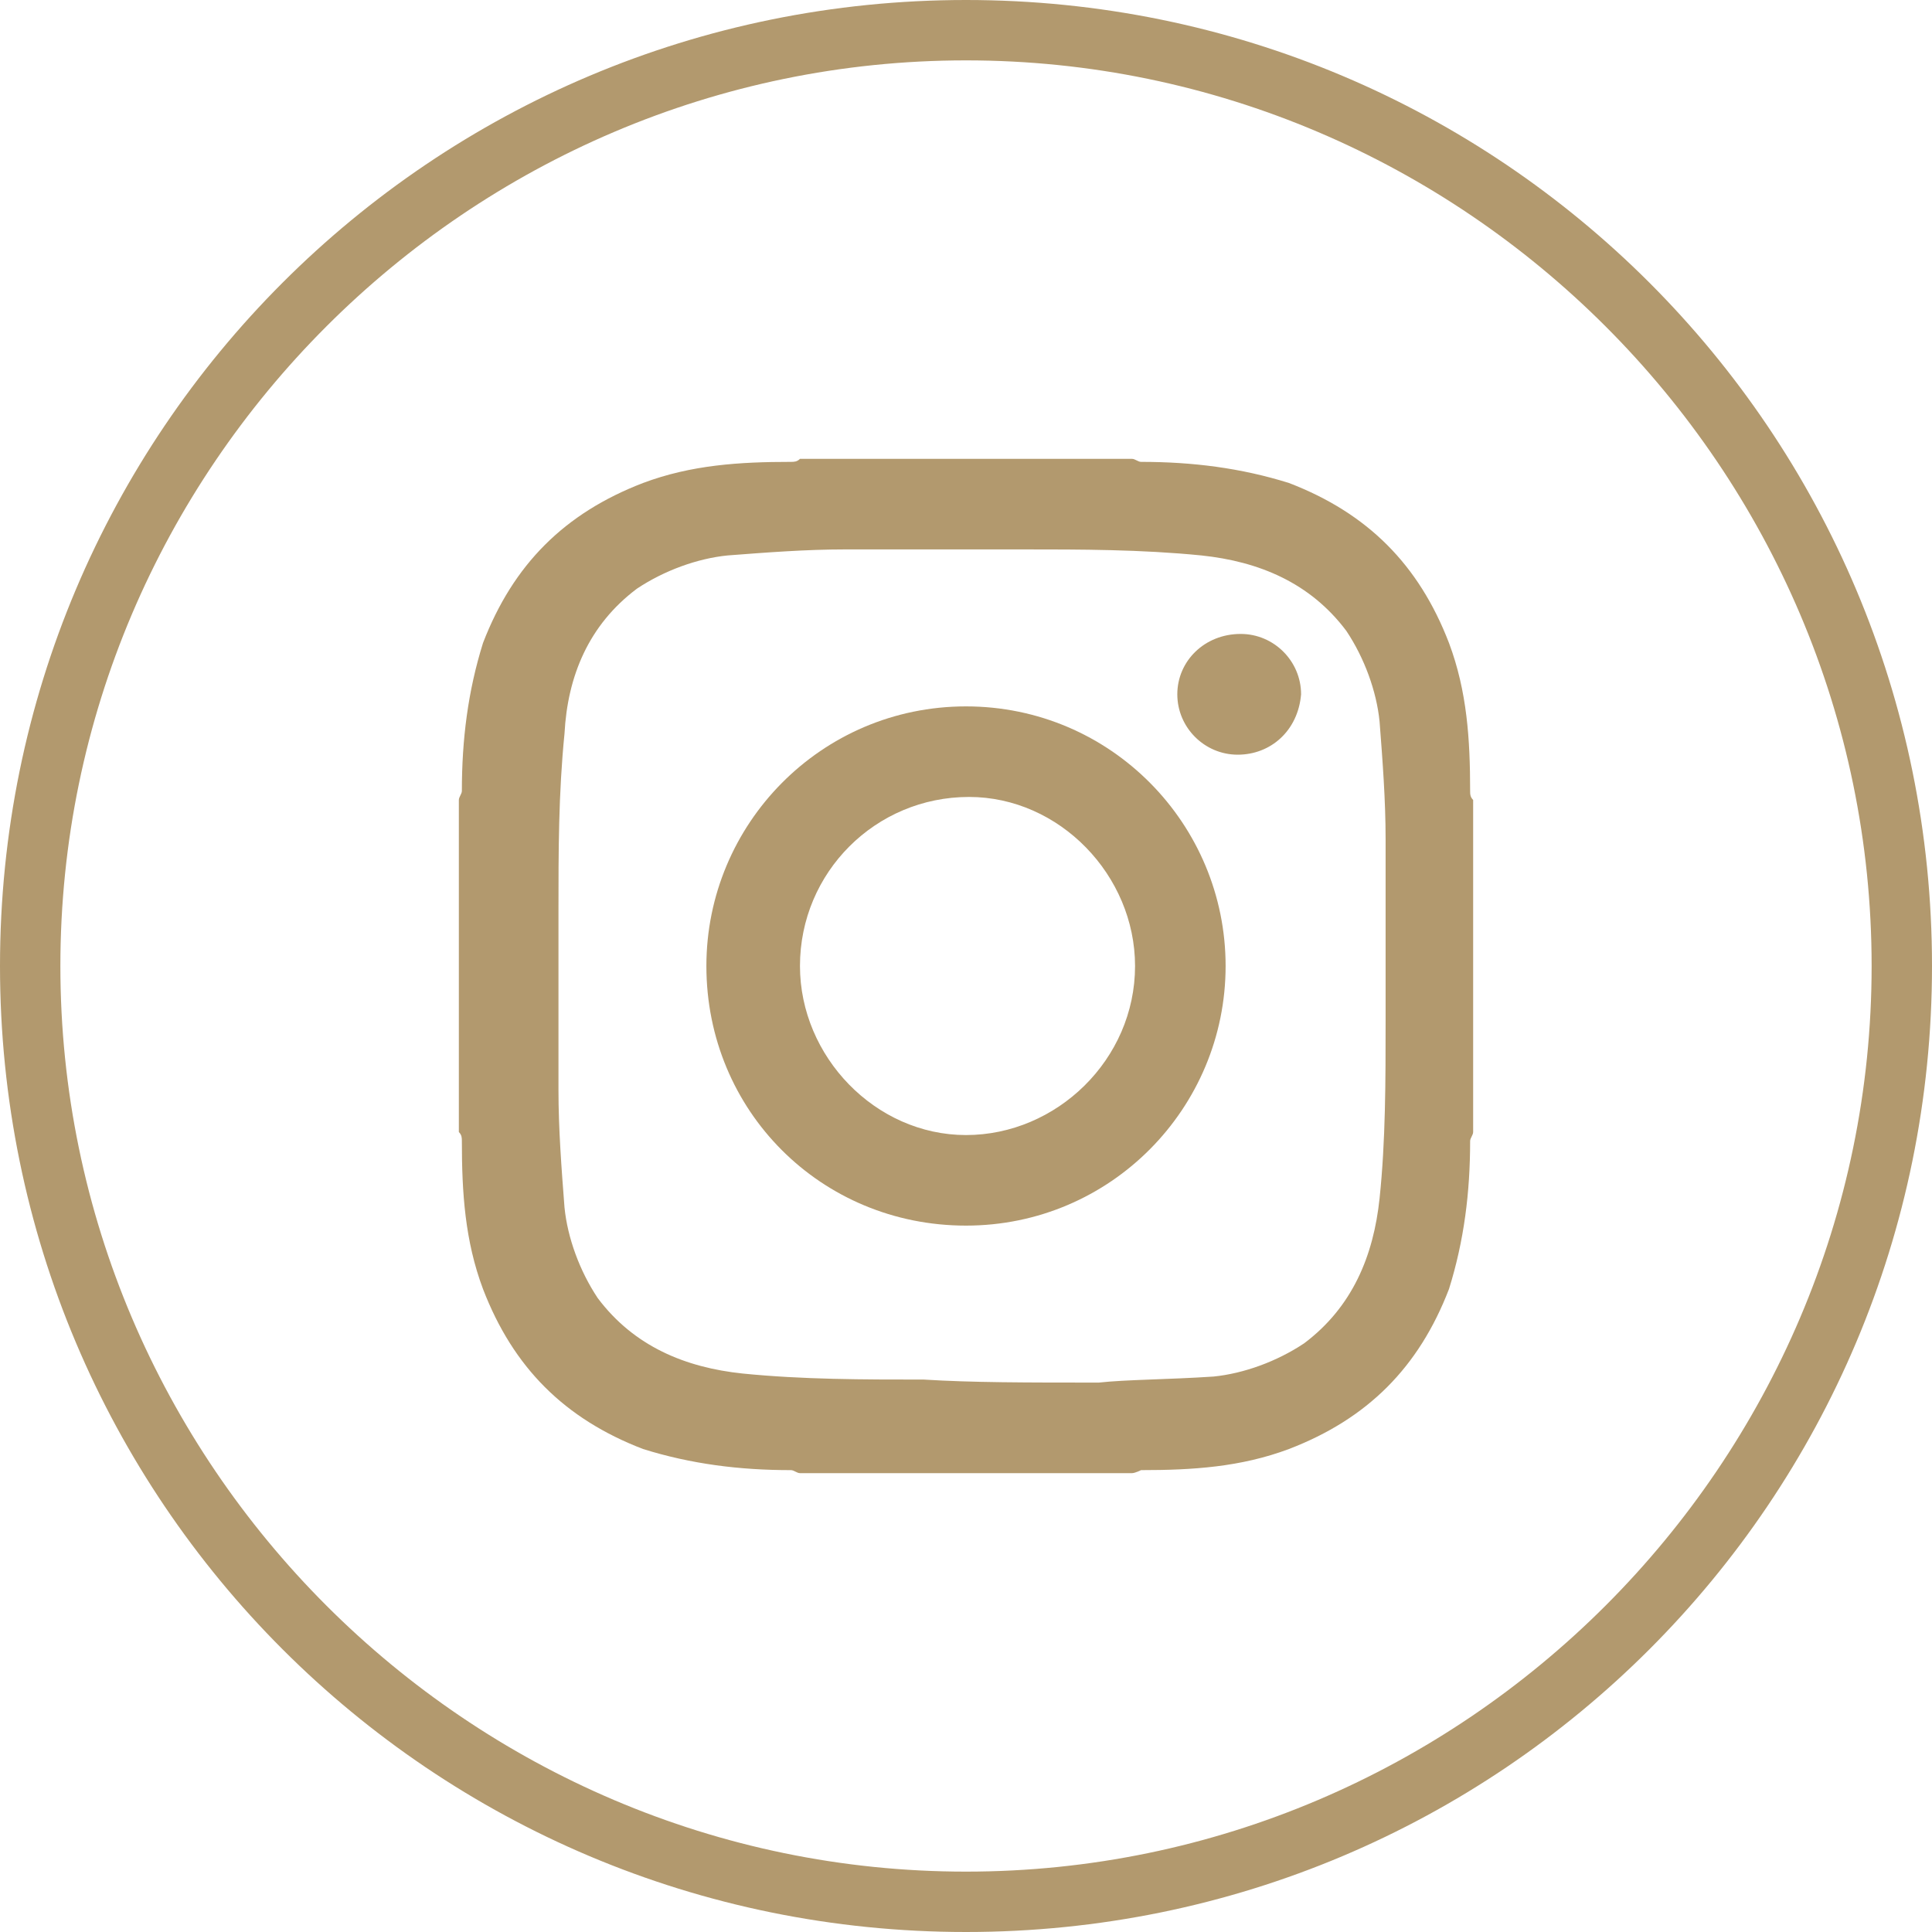
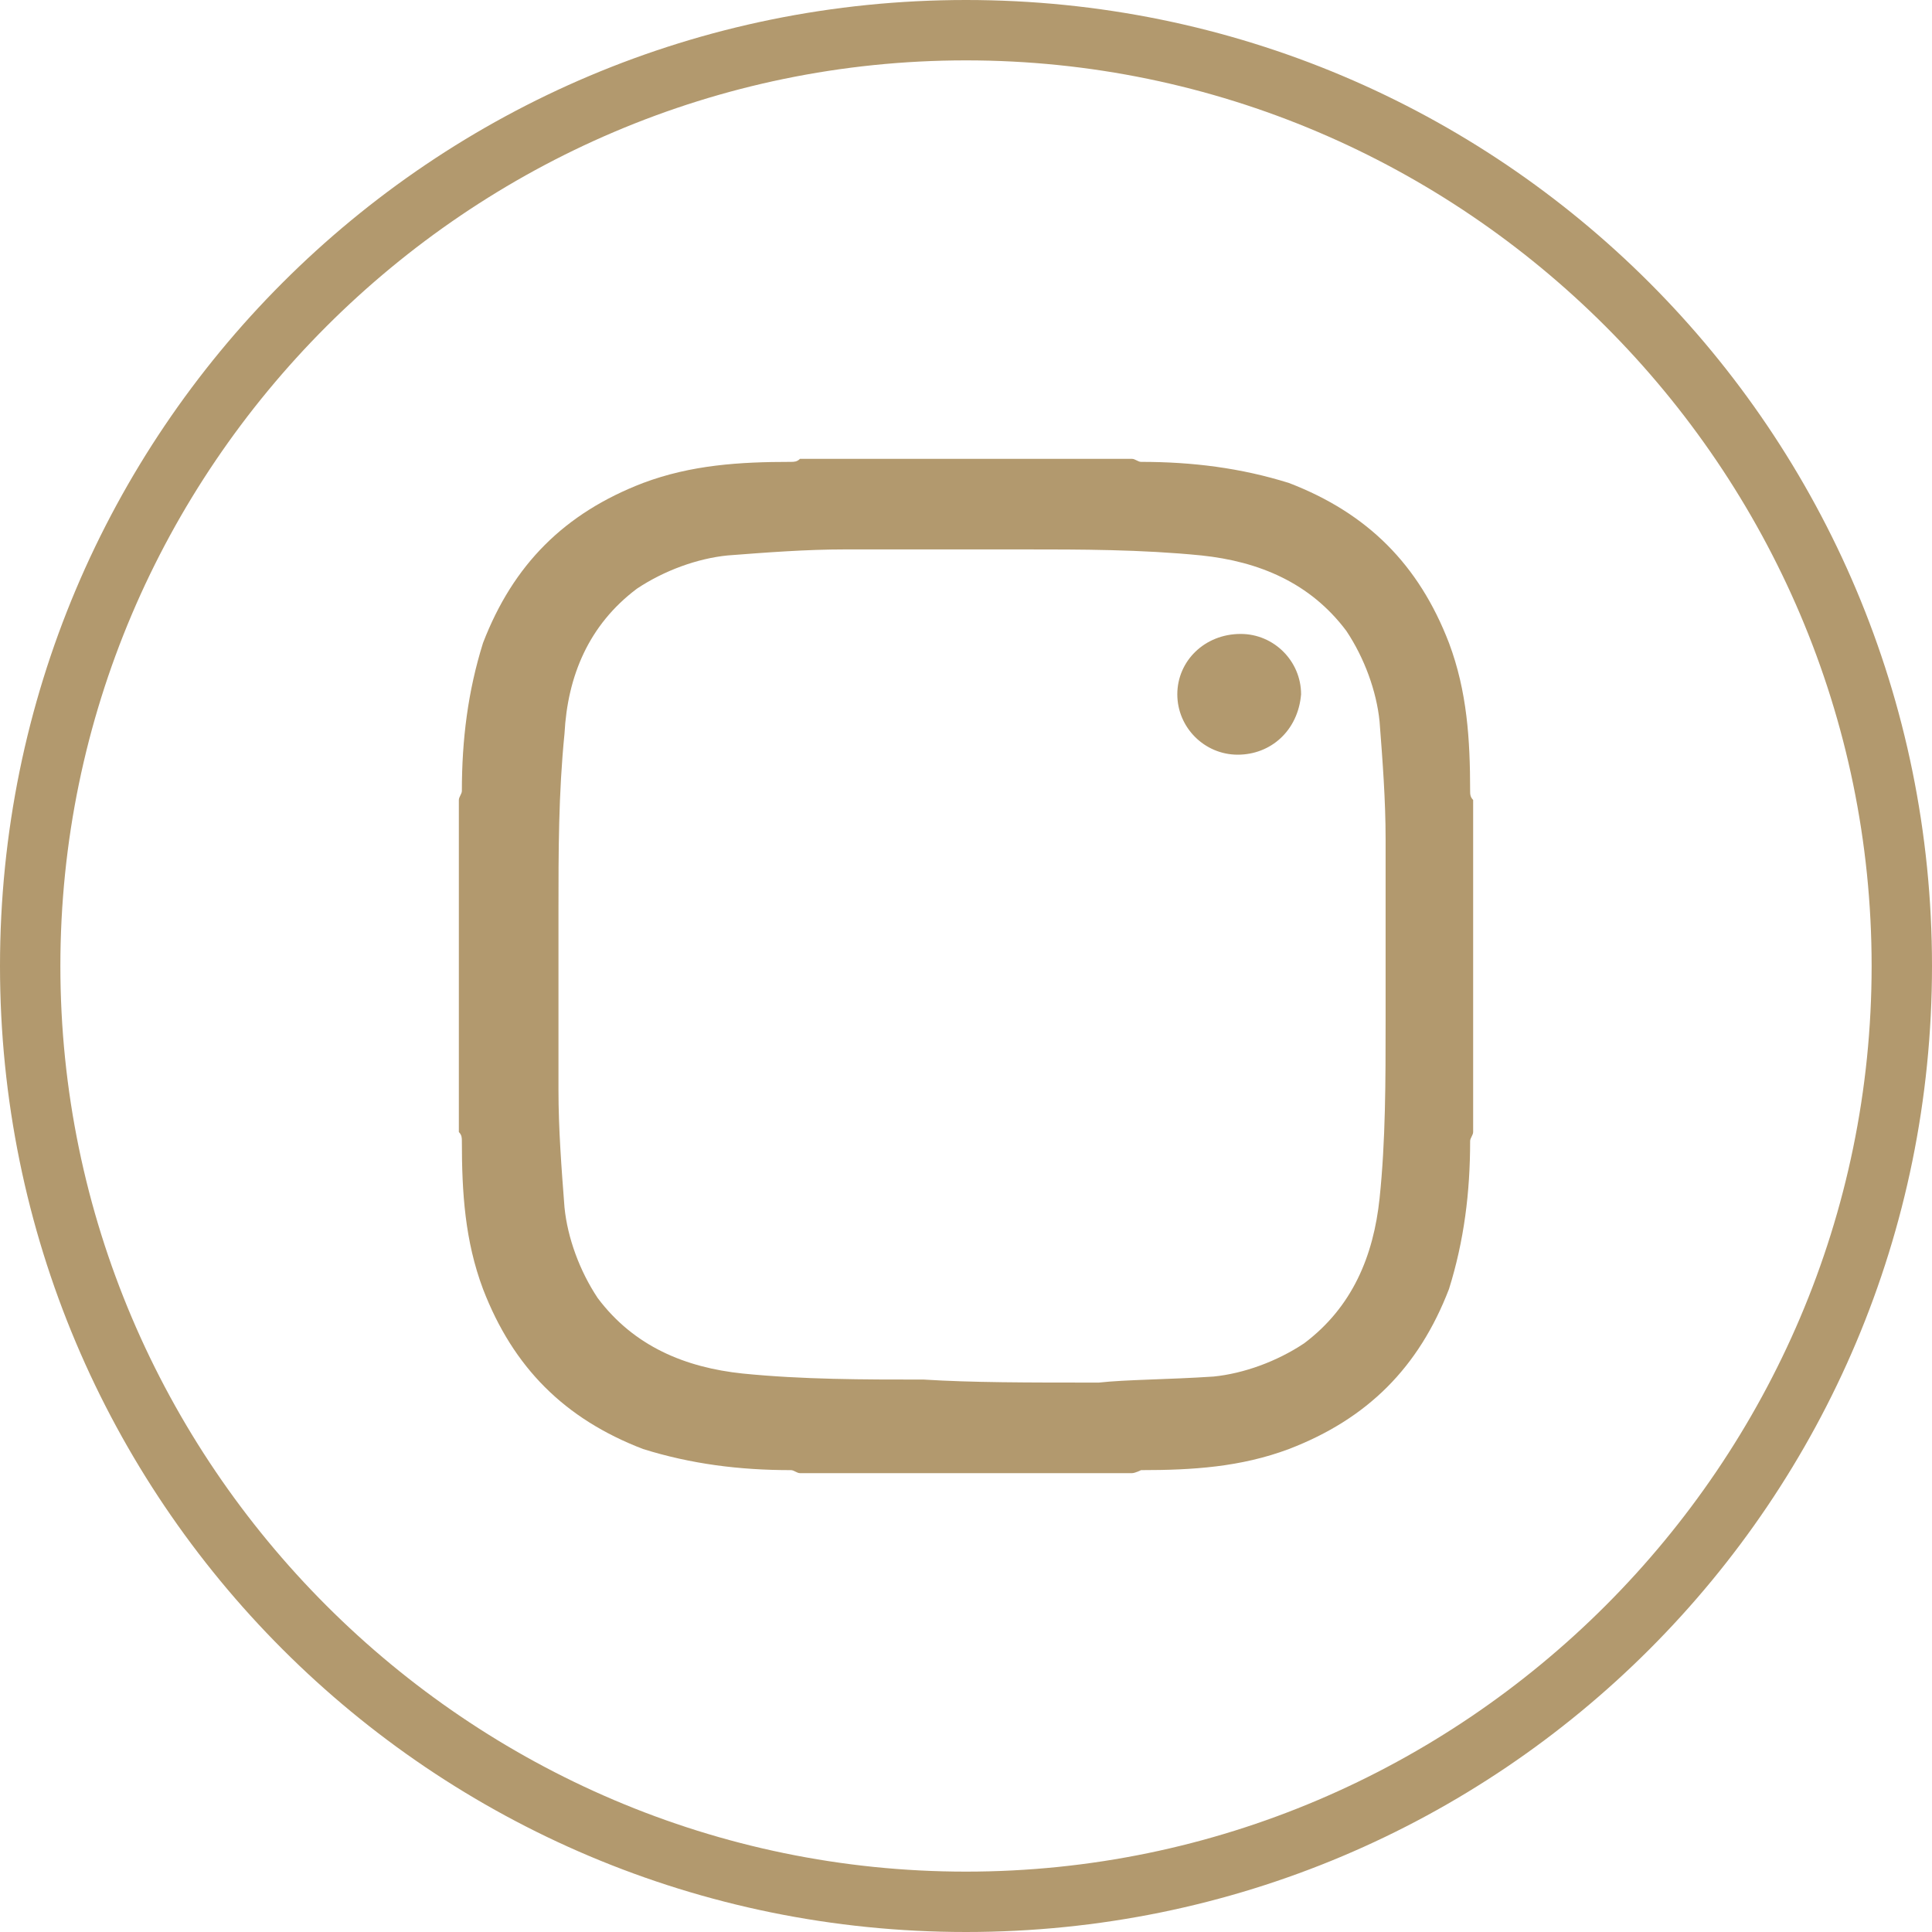
<svg xmlns="http://www.w3.org/2000/svg" version="1.1" id="Ebene_1" x="0px" y="0px" width="64px" height="64px" viewBox="0 0 64 64" style="enable-background:new 0 0 64 64;" xml:space="preserve">
  <style type="text/css">
	.st0{display:none;}
	.st1{display:inline;fill:#FFFFFF;}
	.st2{display:none;fill:none;stroke:#FFFFFF;stroke-miterlimit:10;}
	.st3{display:inline;fill:#B2996E;}
	.st4{display:none;fill:none;stroke:#B2996E;stroke-width:2;stroke-miterlimit:10;}
	.st5{fill:#B2996E;}
</style>
  <g class="st0">
    <path class="st1" d="M32,1c17.1,0,31,13.9,31,31S49.1,63,32,63S1,49.1,1,32S14.9,1,32,1 M32,0C14.3,0,0,14.3,0,32s14.3,32,32,32   s32-14.3,32-32S49.7,0,32,0L32,0z" />
  </g>
  <path class="st2" d="M34.2,51.4c0-5.7,0-11.4,0-17.1c1.9,0,3.7,0,5.6,0c0.4-2.1,0.6-4.4,0.9-6.6c-2-0.2-4.4,0-6.5-0.1  c0.3-2.5-0.7-5.4,0.7-6.8c1.3-1.2,3.7-0.5,6.1-0.7c0-2,0-4,0-6c-2-0.2-4.2-0.4-6.3-0.2c-6.4,0.5-8.1,6-7.5,13.7c-1.9,0-3.8,0-5.7,0  c-0.2,2,0,4.4-0.1,6.6c1.8,0.2,3.9,0,5.8,0.1c0,5.7,0,11.4,0,17.1H34.2z" />
  <g class="st0">
-     <path class="st3" d="M32,2c16.5,0,30,13.5,30,30S48.5,62,32,62S2,48.5,2,32S15.5,2,32,2 M32,0C14.3,0,0,14.3,0,32s14.3,32,32,32   s32-14.3,32-32S49.7,0,32,0L32,0z" />
-   </g>
+     </g>
  <path class="st4" d="M34.2,51.4c0-5.7,0-11.4,0-17.1c1.9,0,3.7,0,5.6,0c0.4-2.1,0.6-4.4,0.9-6.6c-2-0.2-4.4,0-6.5-0.1  c0.3-2.5-0.7-5.4,0.7-6.8c1.3-1.2,3.7-0.5,6.1-0.7c0-2,0-4,0-6c-2-0.2-4.2-0.4-6.3-0.2c-6.4,0.5-8.1,6-7.5,13.7c-1.9,0-3.8,0-5.7,0  c-0.2,2,0,4.4-0.1,6.6c1.8,0.2,3.9,0,5.8,0.1c0,5.7,0,11.4,0,17.1H34.2z" />
  <g>
    <path class="st5" d="M32,2c16.5,0,30,13.5,30,30S48.5,62,32,62S2,48.5,2,32S15.5,2,32,2 M32,0C14.3,0,0,14.3,0,32s14.3,32,32,32   s32-14.3,32-32S49.7,0,32,0L32,0z" />
  </g>
  <g>
    <path class="st5" d="M37.5,48.8c-3.7,0-7.4,0-11,0c-0.1,0-0.2-0.1-0.3-0.1c-1.7,0-3.3-0.2-4.9-0.7c-2.6-1-4.3-2.7-5.3-5.3   c-0.6-1.6-0.7-3.2-0.7-4.9c0-0.1,0-0.2-0.1-0.3c0-3.7,0-7.4,0-11c0-0.1,0.1-0.2,0.1-0.3c0-1.7,0.2-3.3,0.7-4.9   c1-2.6,2.7-4.3,5.3-5.3c1.6-0.6,3.2-0.7,4.9-0.7c0.1,0,0.2,0,0.3-0.1c3.7,0,7.4,0,11,0c0.1,0,0.2,0.1,0.3,0.1   c1.7,0,3.3,0.2,4.9,0.7c2.6,1,4.3,2.7,5.3,5.3c0.6,1.6,0.7,3.2,0.7,4.9c0,0.1,0,0.2,0.1,0.3c0,3.7,0,7.4,0,11   c0,0.1-0.1,0.2-0.1,0.3c0,1.7-0.2,3.3-0.7,4.9c-1,2.6-2.7,4.3-5.3,5.3c-1.6,0.6-3.2,0.7-4.9,0.7C37.8,48.7,37.6,48.8,37.5,48.8z    M36.4,45.8c0.9-0.1,2.3-0.1,3.8-0.2c1-0.1,2.1-0.5,3-1.1c1.6-1.2,2.3-2.9,2.5-4.8c0.2-1.9,0.2-3.9,0.2-5.9s0-4,0-6   c0-1.3-0.1-2.6-0.2-3.9c-0.1-1-0.5-2.1-1.1-3c-1.2-1.6-2.9-2.3-4.8-2.5c-2-0.2-4-0.2-5.9-0.2c-2,0-3.9,0-5.9,0   c-1.3,0-2.6,0.1-3.9,0.2c-1,0.1-2.1,0.5-3,1.1c-1.6,1.2-2.3,2.9-2.4,4.8c-0.2,2-0.2,3.9-0.2,5.9s0,4,0,5.9c0,1.3,0.1,2.6,0.2,3.9   c0.1,1,0.5,2.1,1.1,3c1.2,1.6,2.9,2.3,4.8,2.5c2,0.2,4,0.2,6,0.2C32.2,45.8,34,45.8,36.4,45.8z" />
-     <path class="st5" d="M40.6,32c0,4.7-3.8,8.6-8.6,8.6s-8.6-3.8-8.6-8.6c0-4.7,3.8-8.6,8.6-8.6C36.8,23.4,40.6,27.3,40.6,32z    M37.6,32c0-3-2.5-5.6-5.5-5.6c-3.1,0-5.6,2.5-5.6,5.6c0,3,2.5,5.6,5.5,5.6C35,37.6,37.6,35.1,37.6,32z" />
    <path class="st5" d="M41,25c-1.1,0-2-0.9-2-2c0-1.1,0.9-2,2.1-2c1.1,0,2,0.9,2,2C43,24.2,42.1,25,41,25z" />
  </g>
</svg>